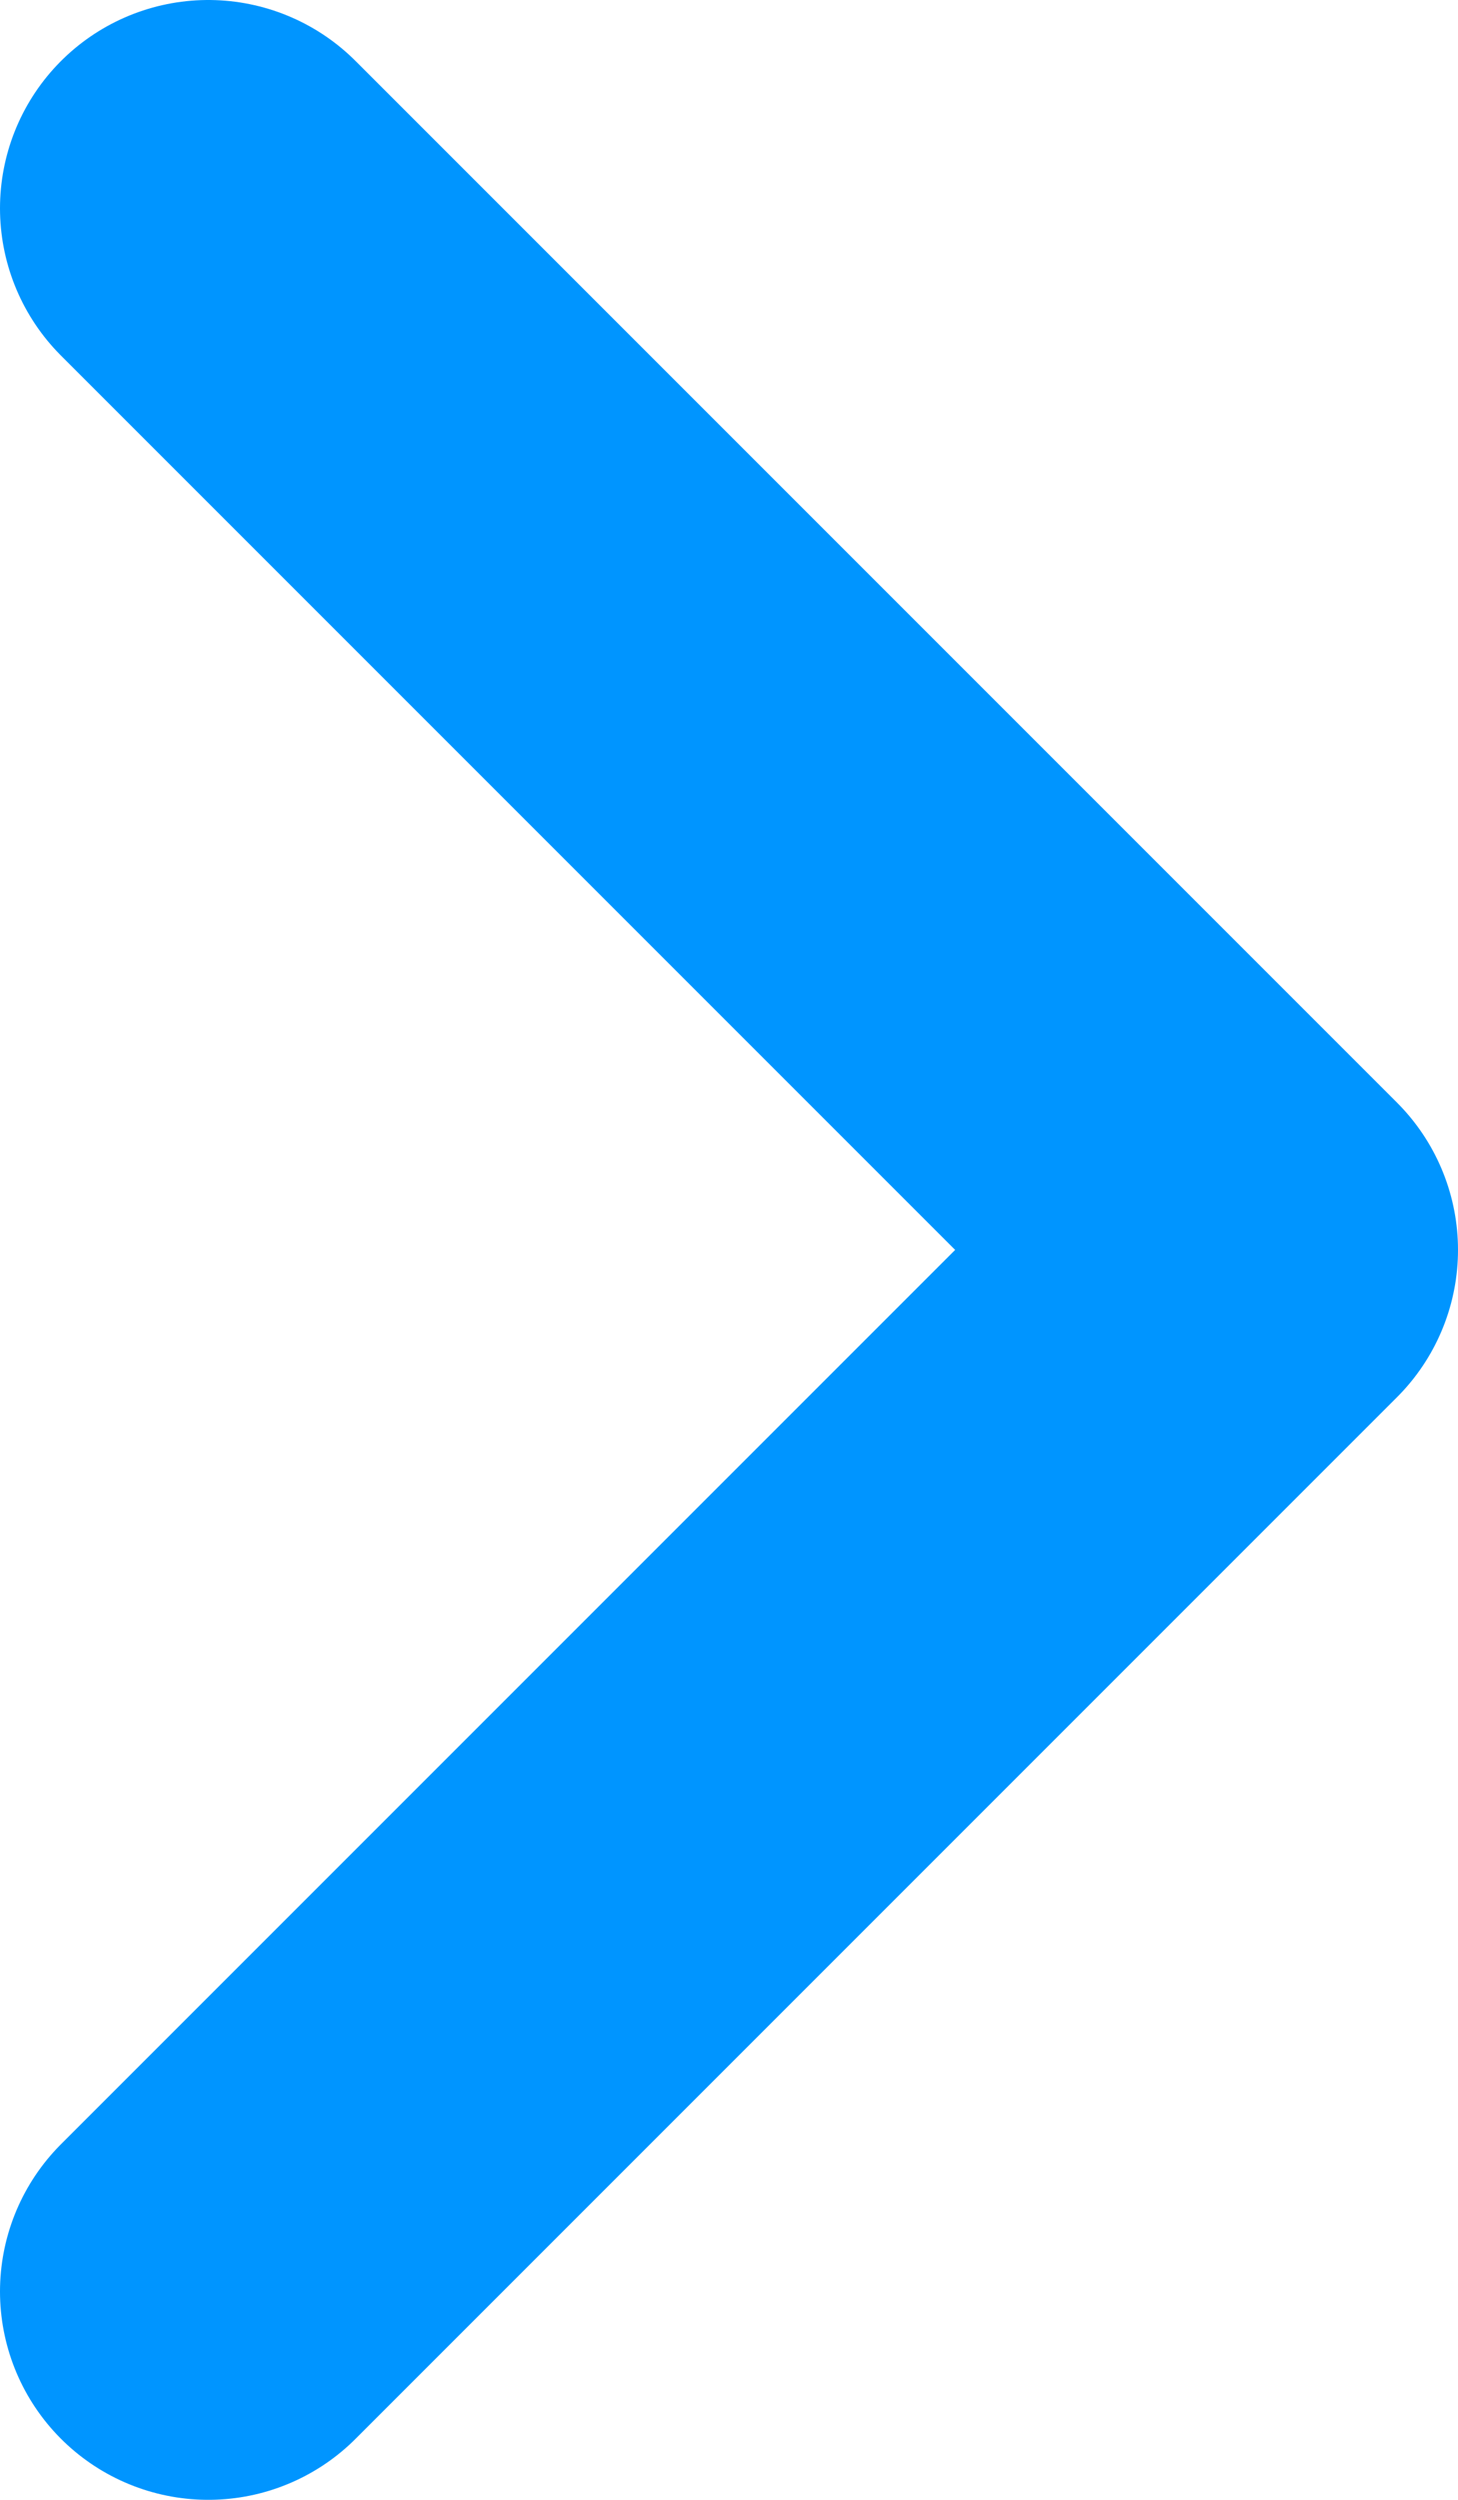
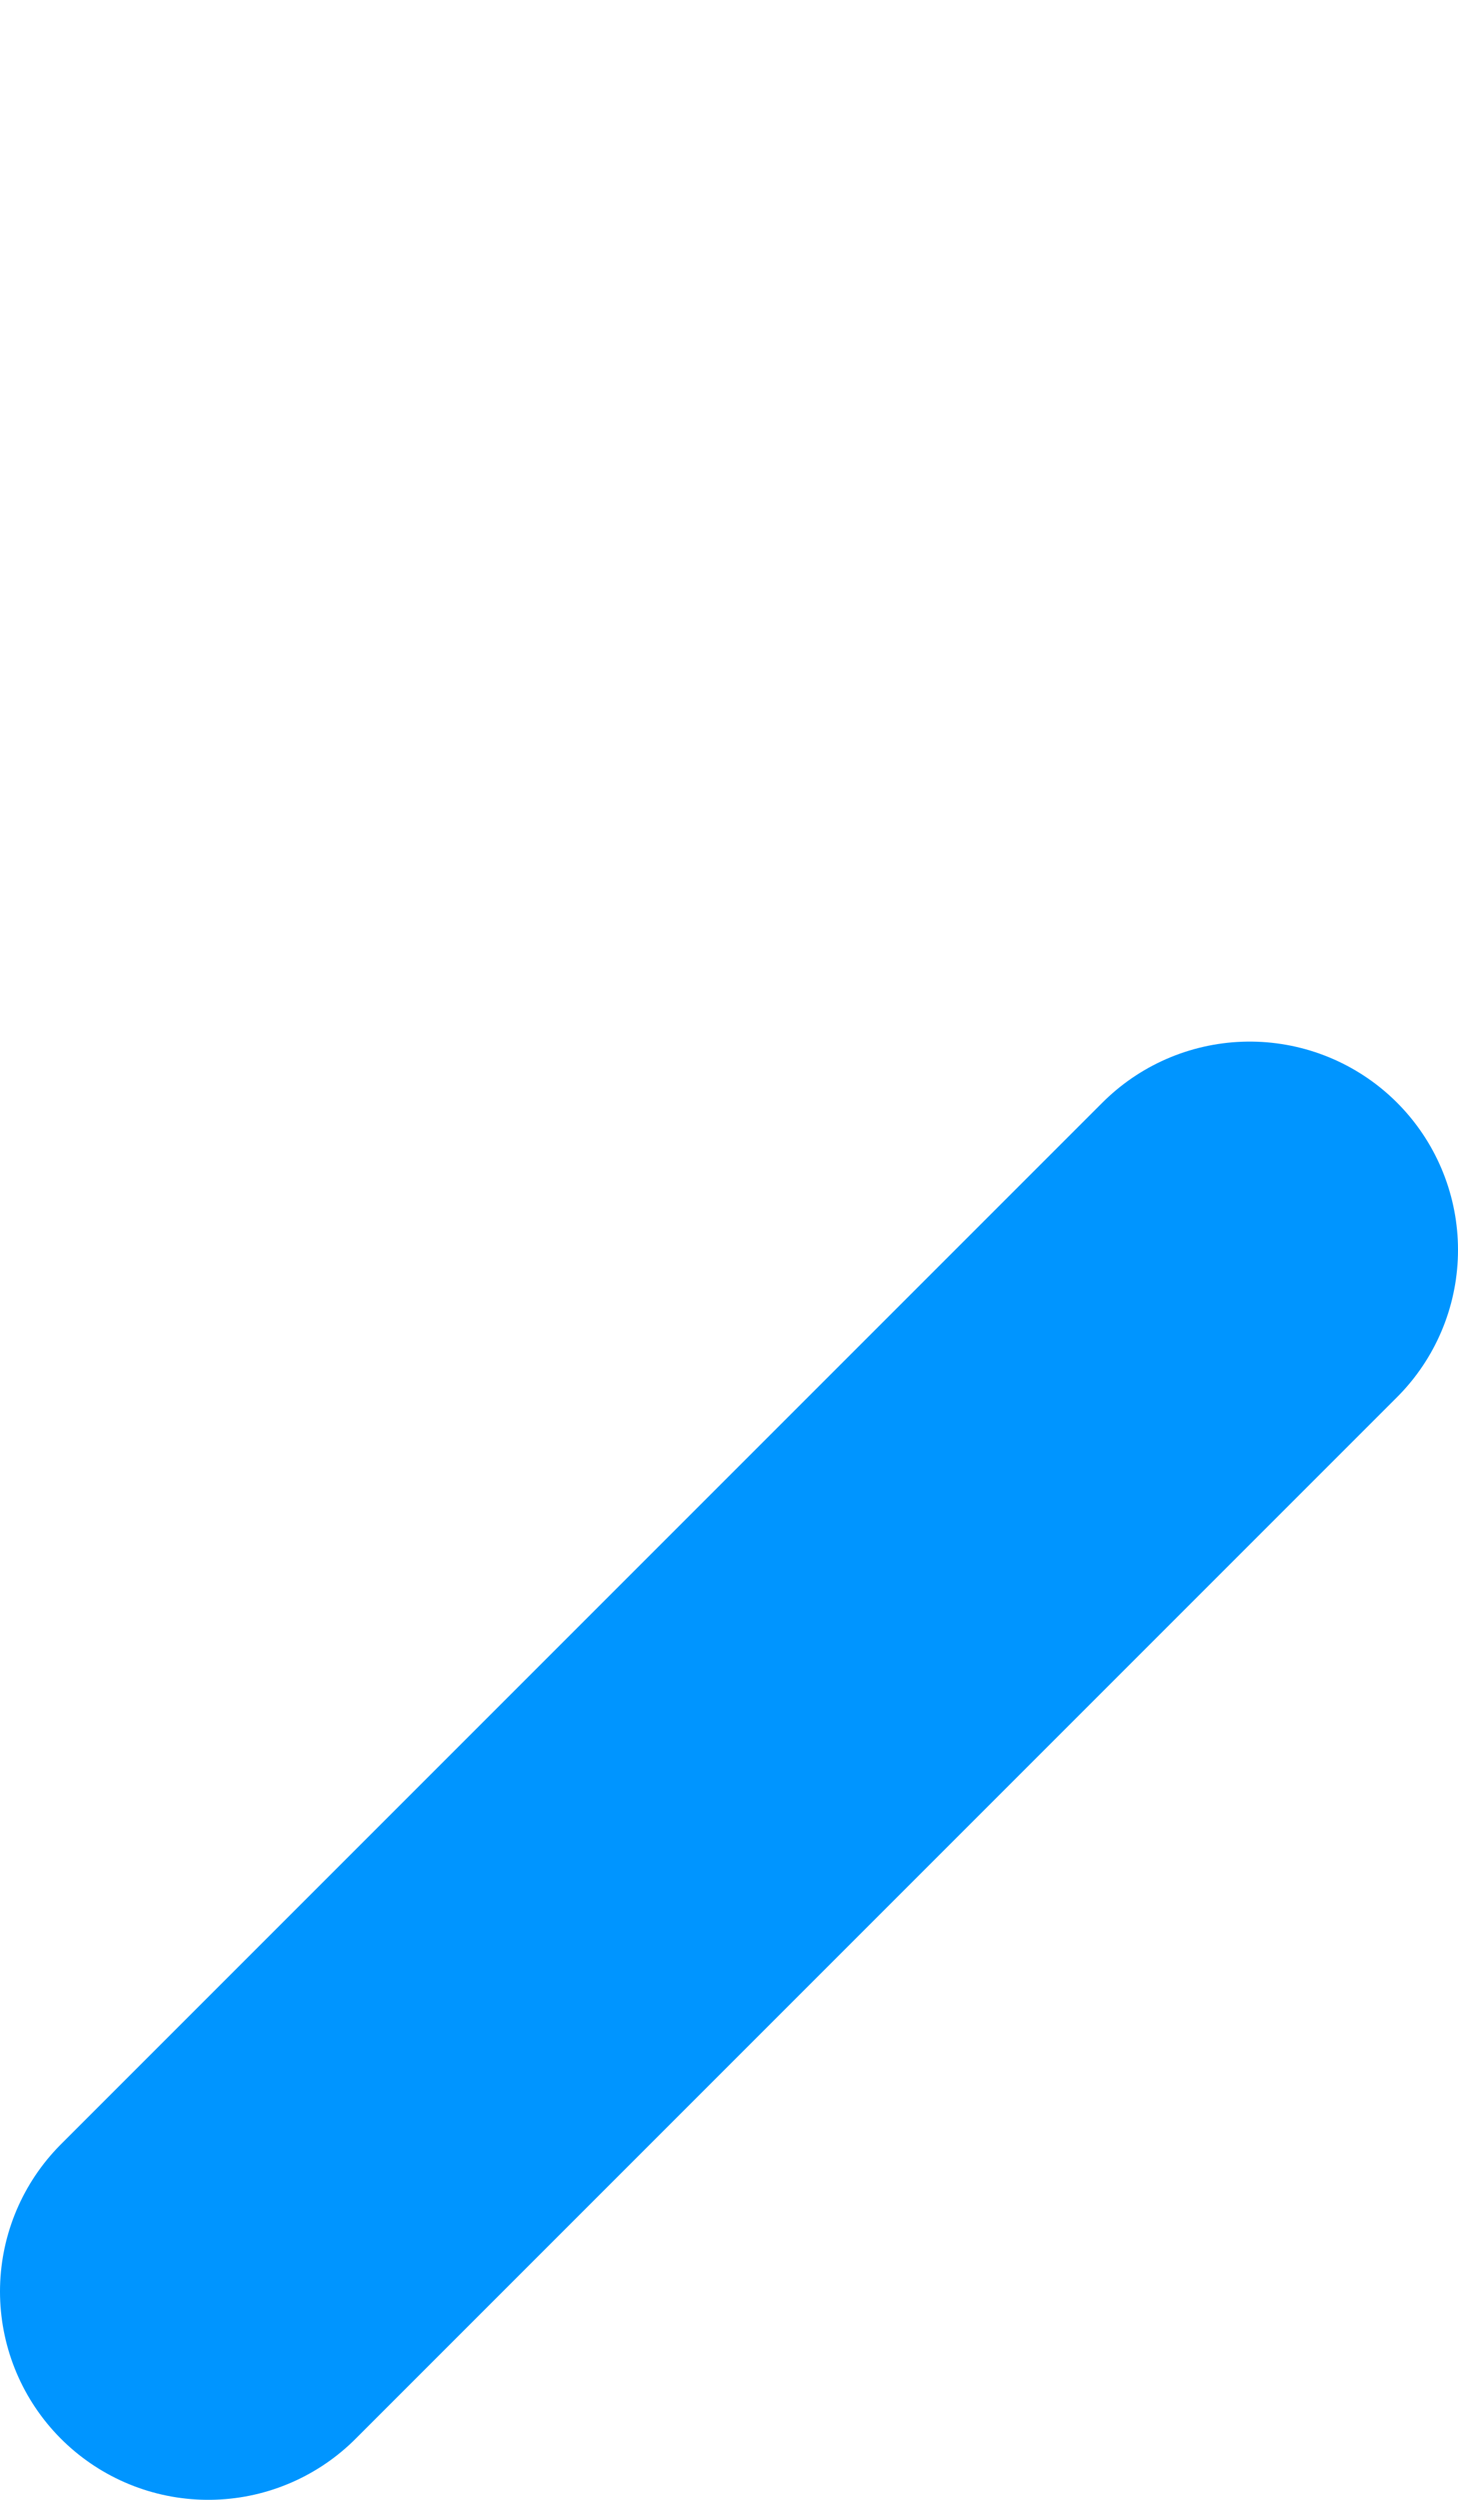
<svg xmlns="http://www.w3.org/2000/svg" width="7" height="12" viewBox="0 0 7 12" fill="none">
-   <path d="M1 11L6 6L1 1" stroke="#0095FF" stroke-width="2" stroke-linecap="round" stroke-linejoin="round" />
+   <path d="M1 11L6 6" stroke="#0095FF" stroke-width="2" stroke-linecap="round" stroke-linejoin="round" />
</svg>